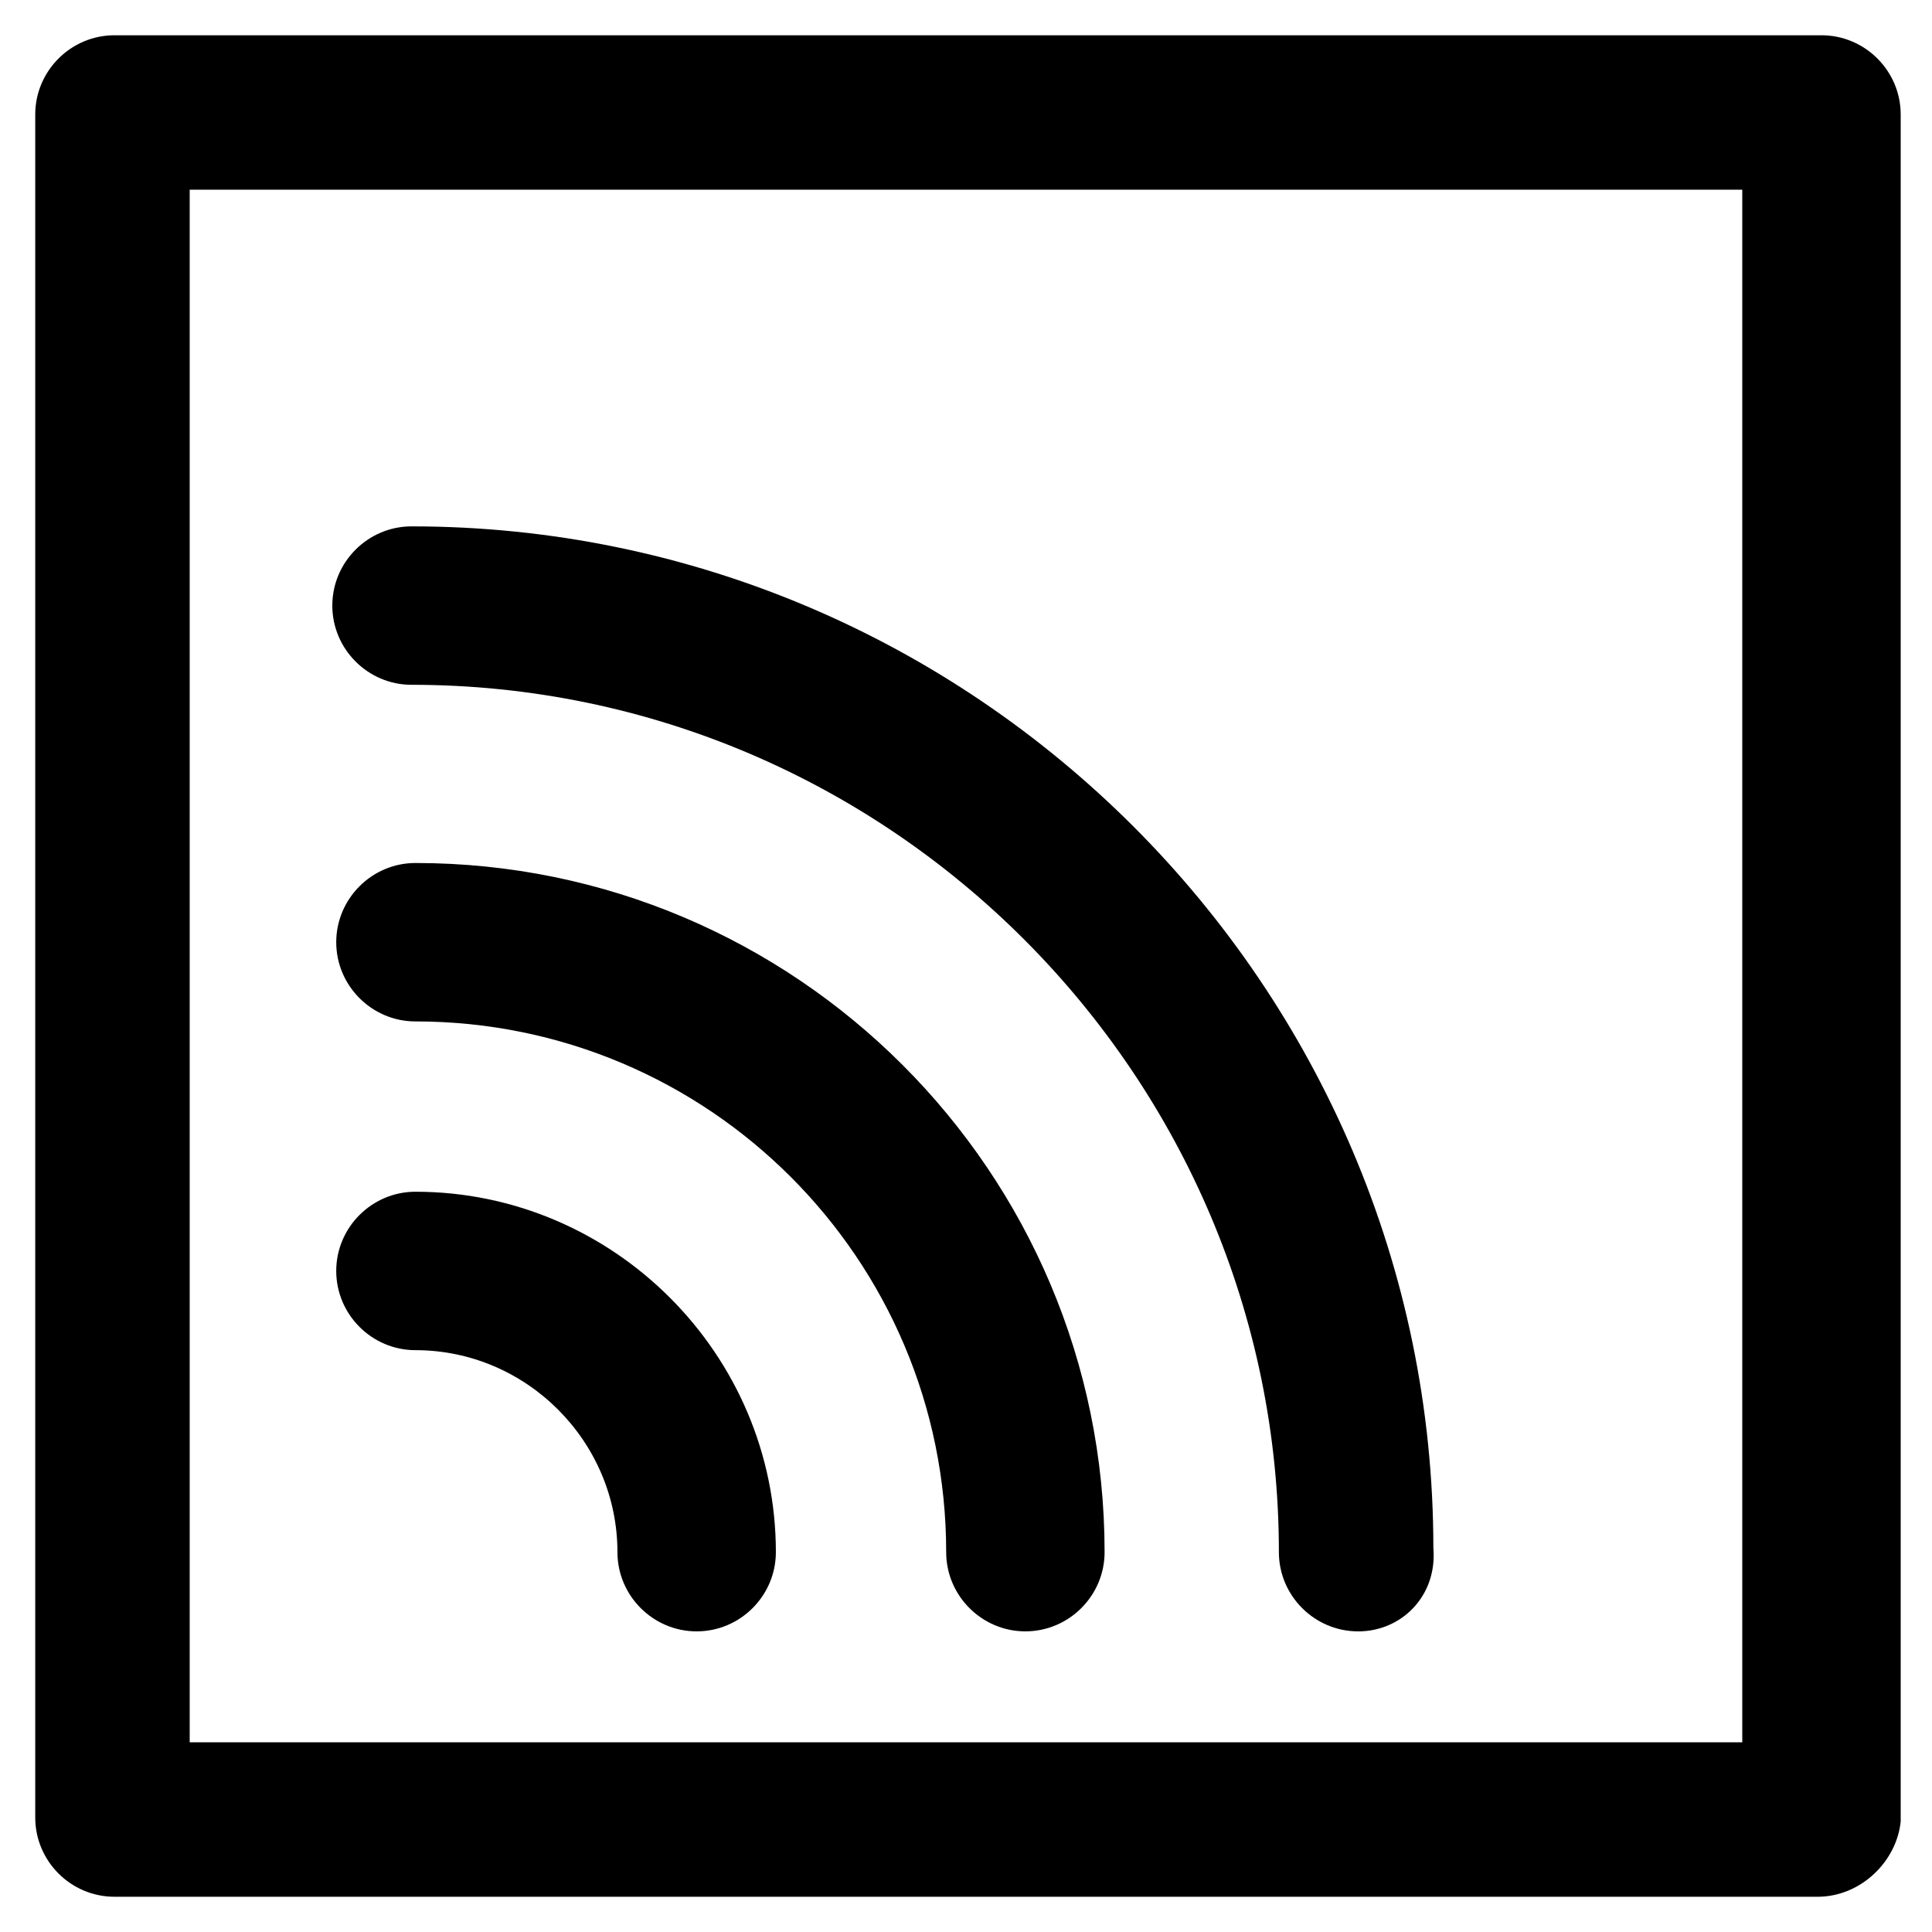
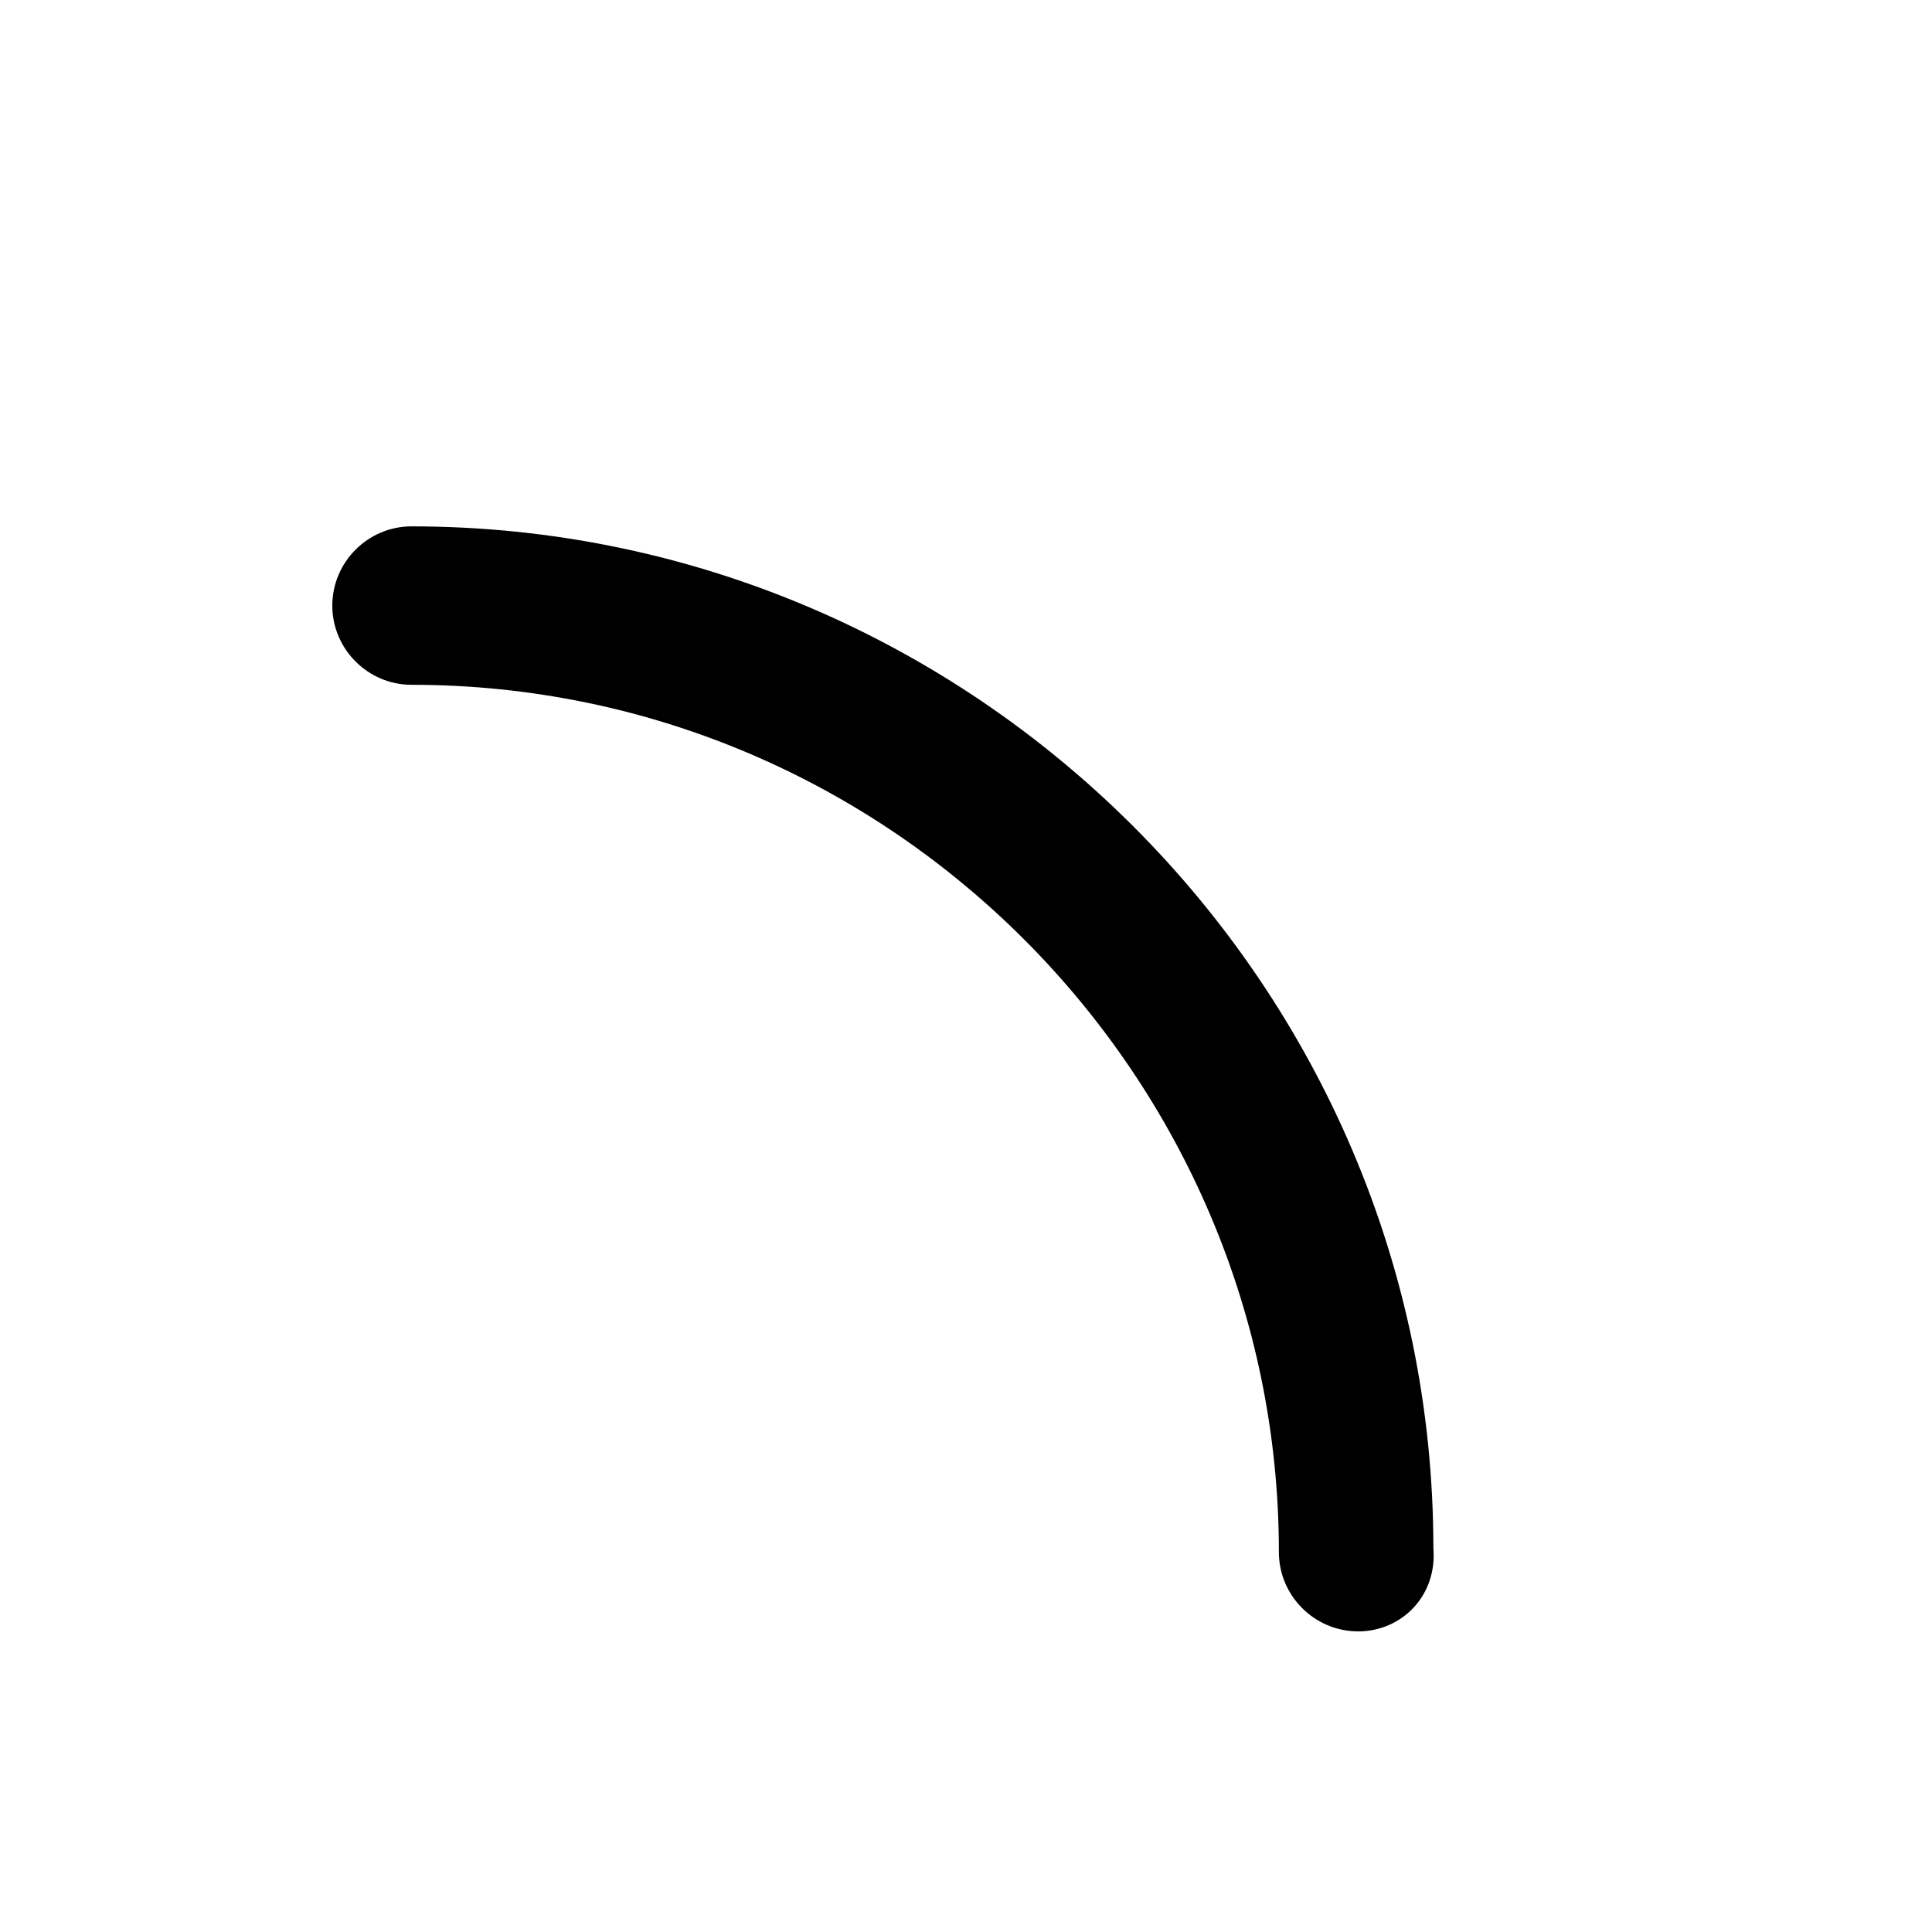
<svg xmlns="http://www.w3.org/2000/svg" fill="#000000" width="800px" height="800px" version="1.1" viewBox="144 144 512 512">
  <g>
-     <path d="m625.66 646.66h-451.33c-11.547 0-20.992-9.445-20.992-20.992v-451.33c0-11.547 9.445-20.992 20.992-20.992h452.38c11.547 0 20.992 9.445 20.992 20.992v452.38c-1.047 10.496-10.496 19.945-22.039 19.945zm-431.39-40.934h411.45v-411.45h-411.45z" />
-     <path d="m415.74 576.33c-11.547 0-20.992-9.445-20.992-20.992 0-77.672-62.977-140.65-140.65-140.65-11.547 0-20.992-9.445-20.992-20.992s9.445-20.992 20.992-20.992c100.76 0 182.63 81.867 182.63 182.63 0 11.547-9.445 20.992-20.992 20.992z" />
    <path d="m503.91 576.33c-11.547 0-20.992-9.445-20.992-20.992 0-125.95-102.86-229.86-229.86-229.86-11.547 0-20.992-9.445-20.992-20.992s9.445-20.992 20.992-20.992c149.04 0 270.8 121.75 270.8 270.8 1.051 12.598-8.398 22.043-19.941 22.043z" />
-     <path d="m328.62 576.33c-11.547 0-20.992-9.445-20.992-20.992 0-29.391-24.141-53.531-53.531-53.531-11.547 0-20.992-9.445-20.992-20.992s9.445-20.992 20.992-20.992c52.48 0 95.516 43.035 95.516 95.516 0 11.547-9.445 20.992-20.992 20.992z" />
  </g>
</svg>